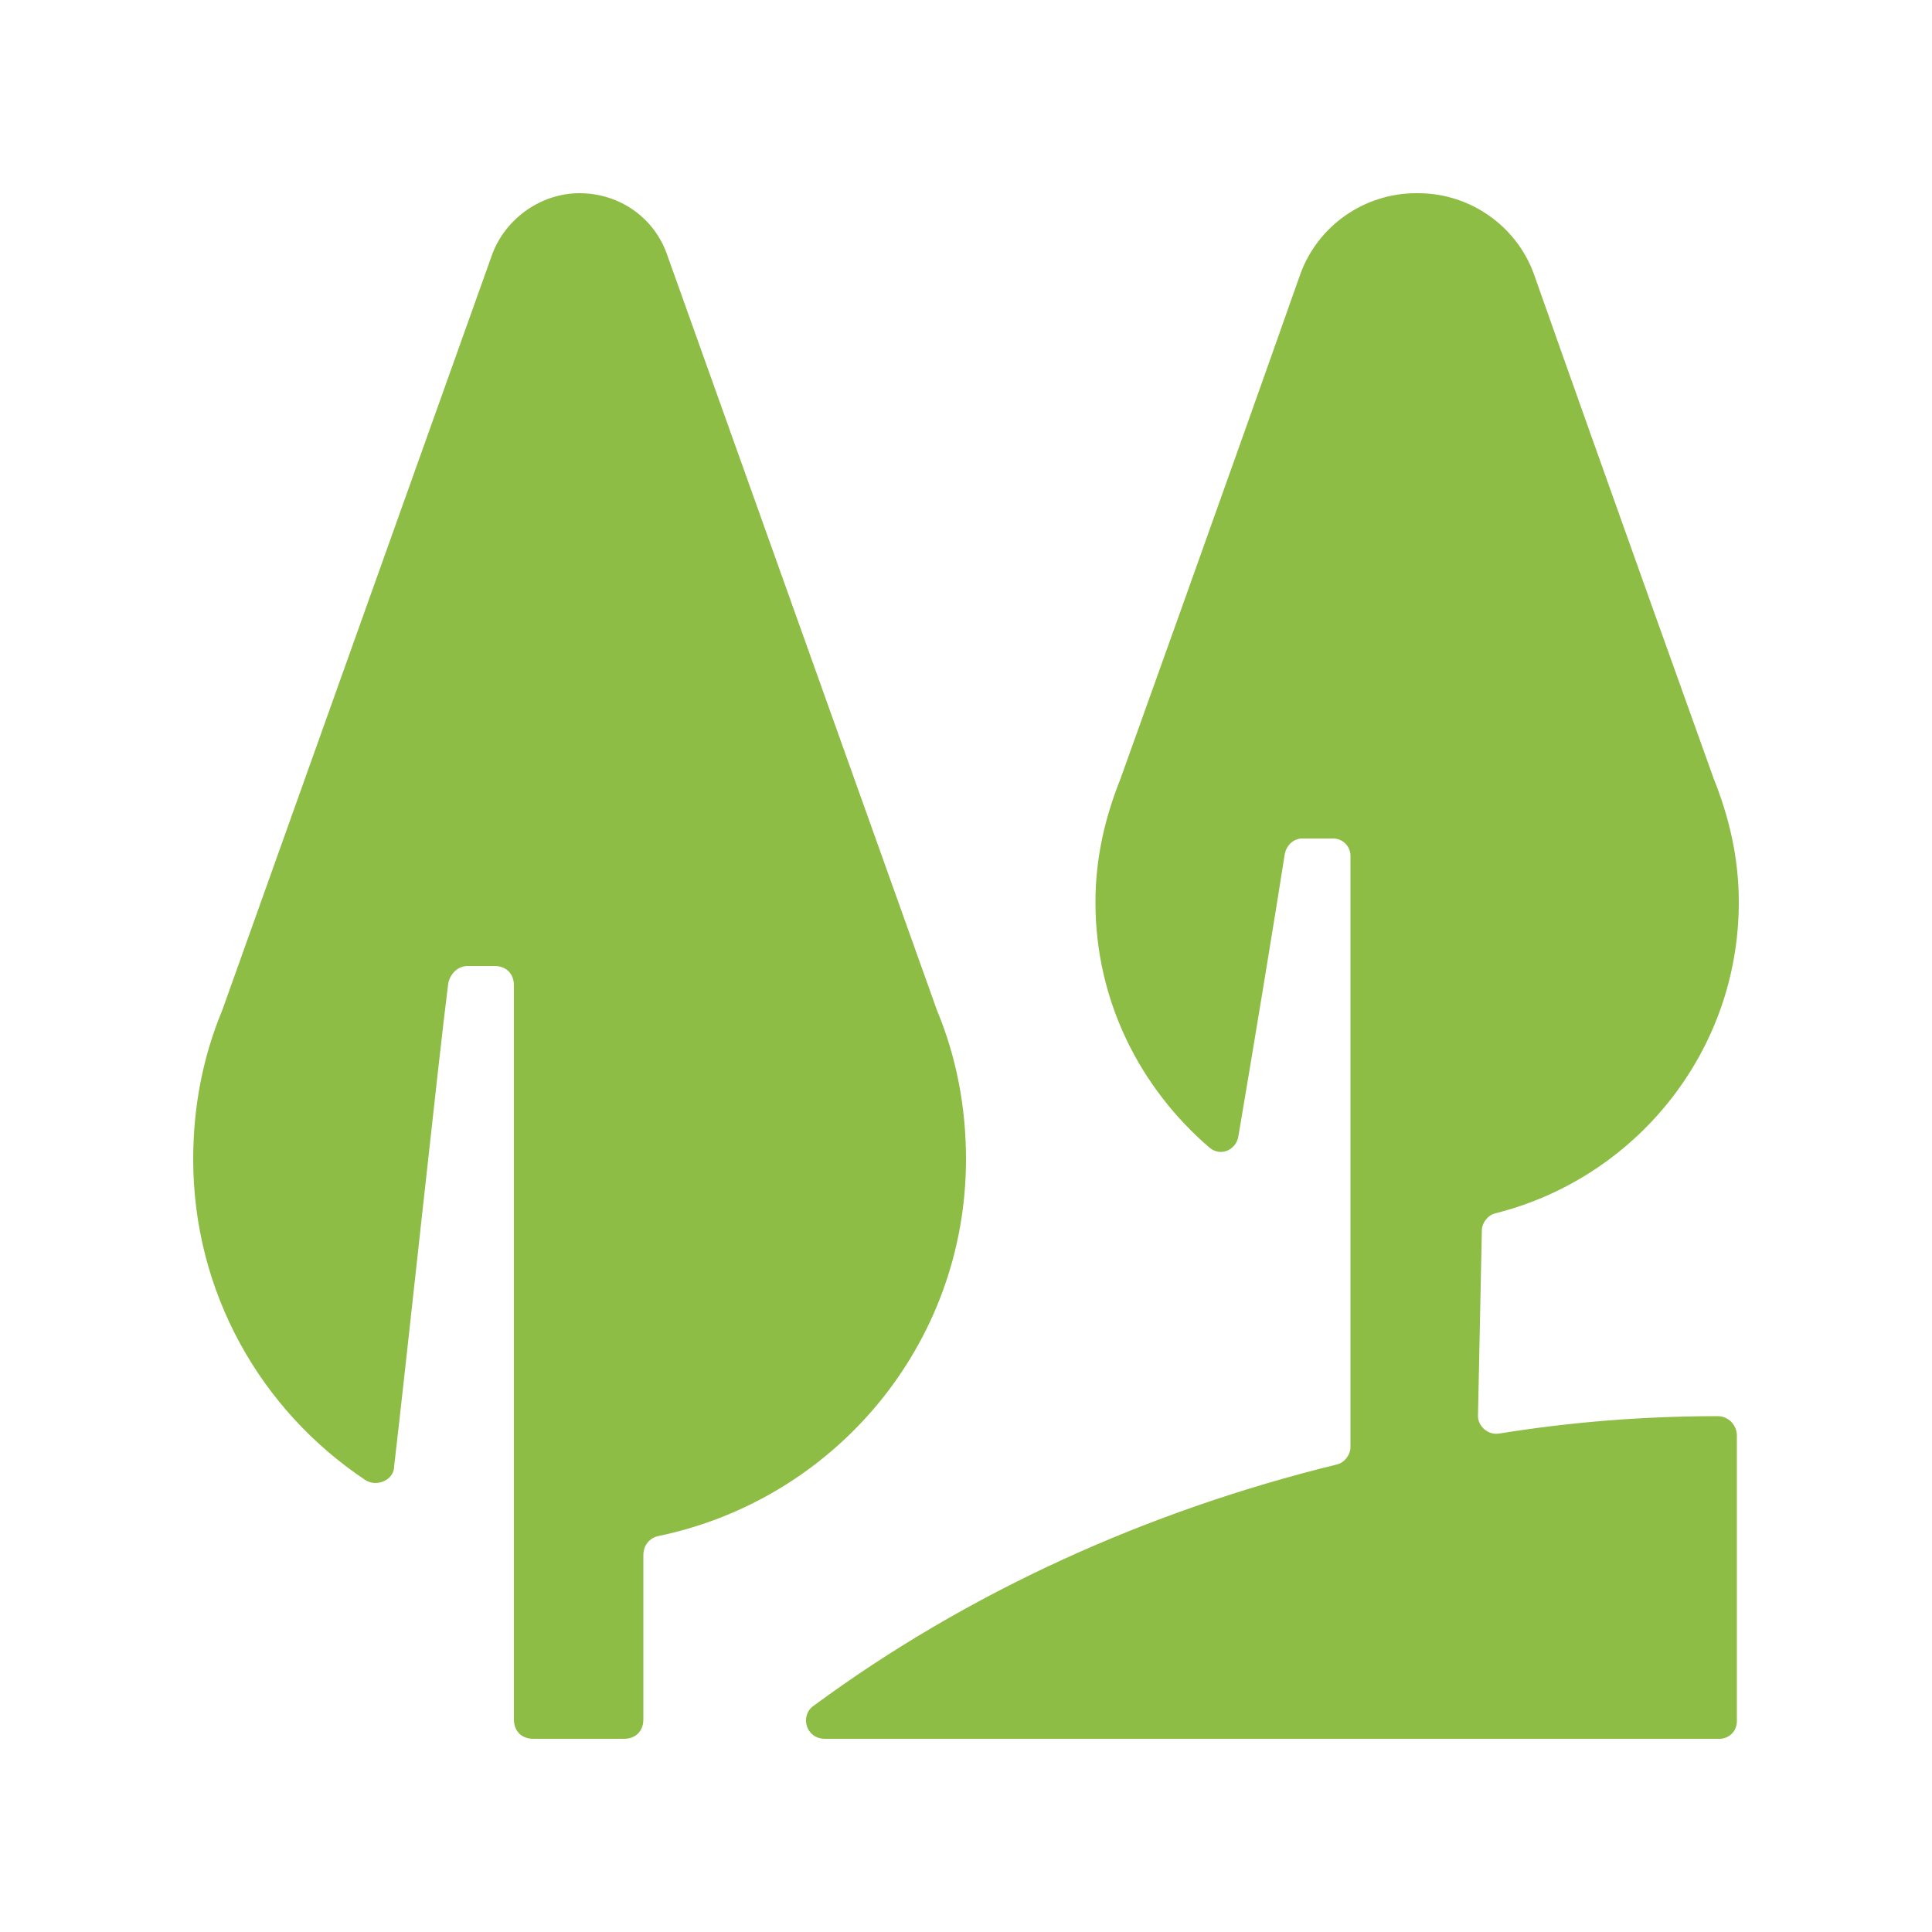
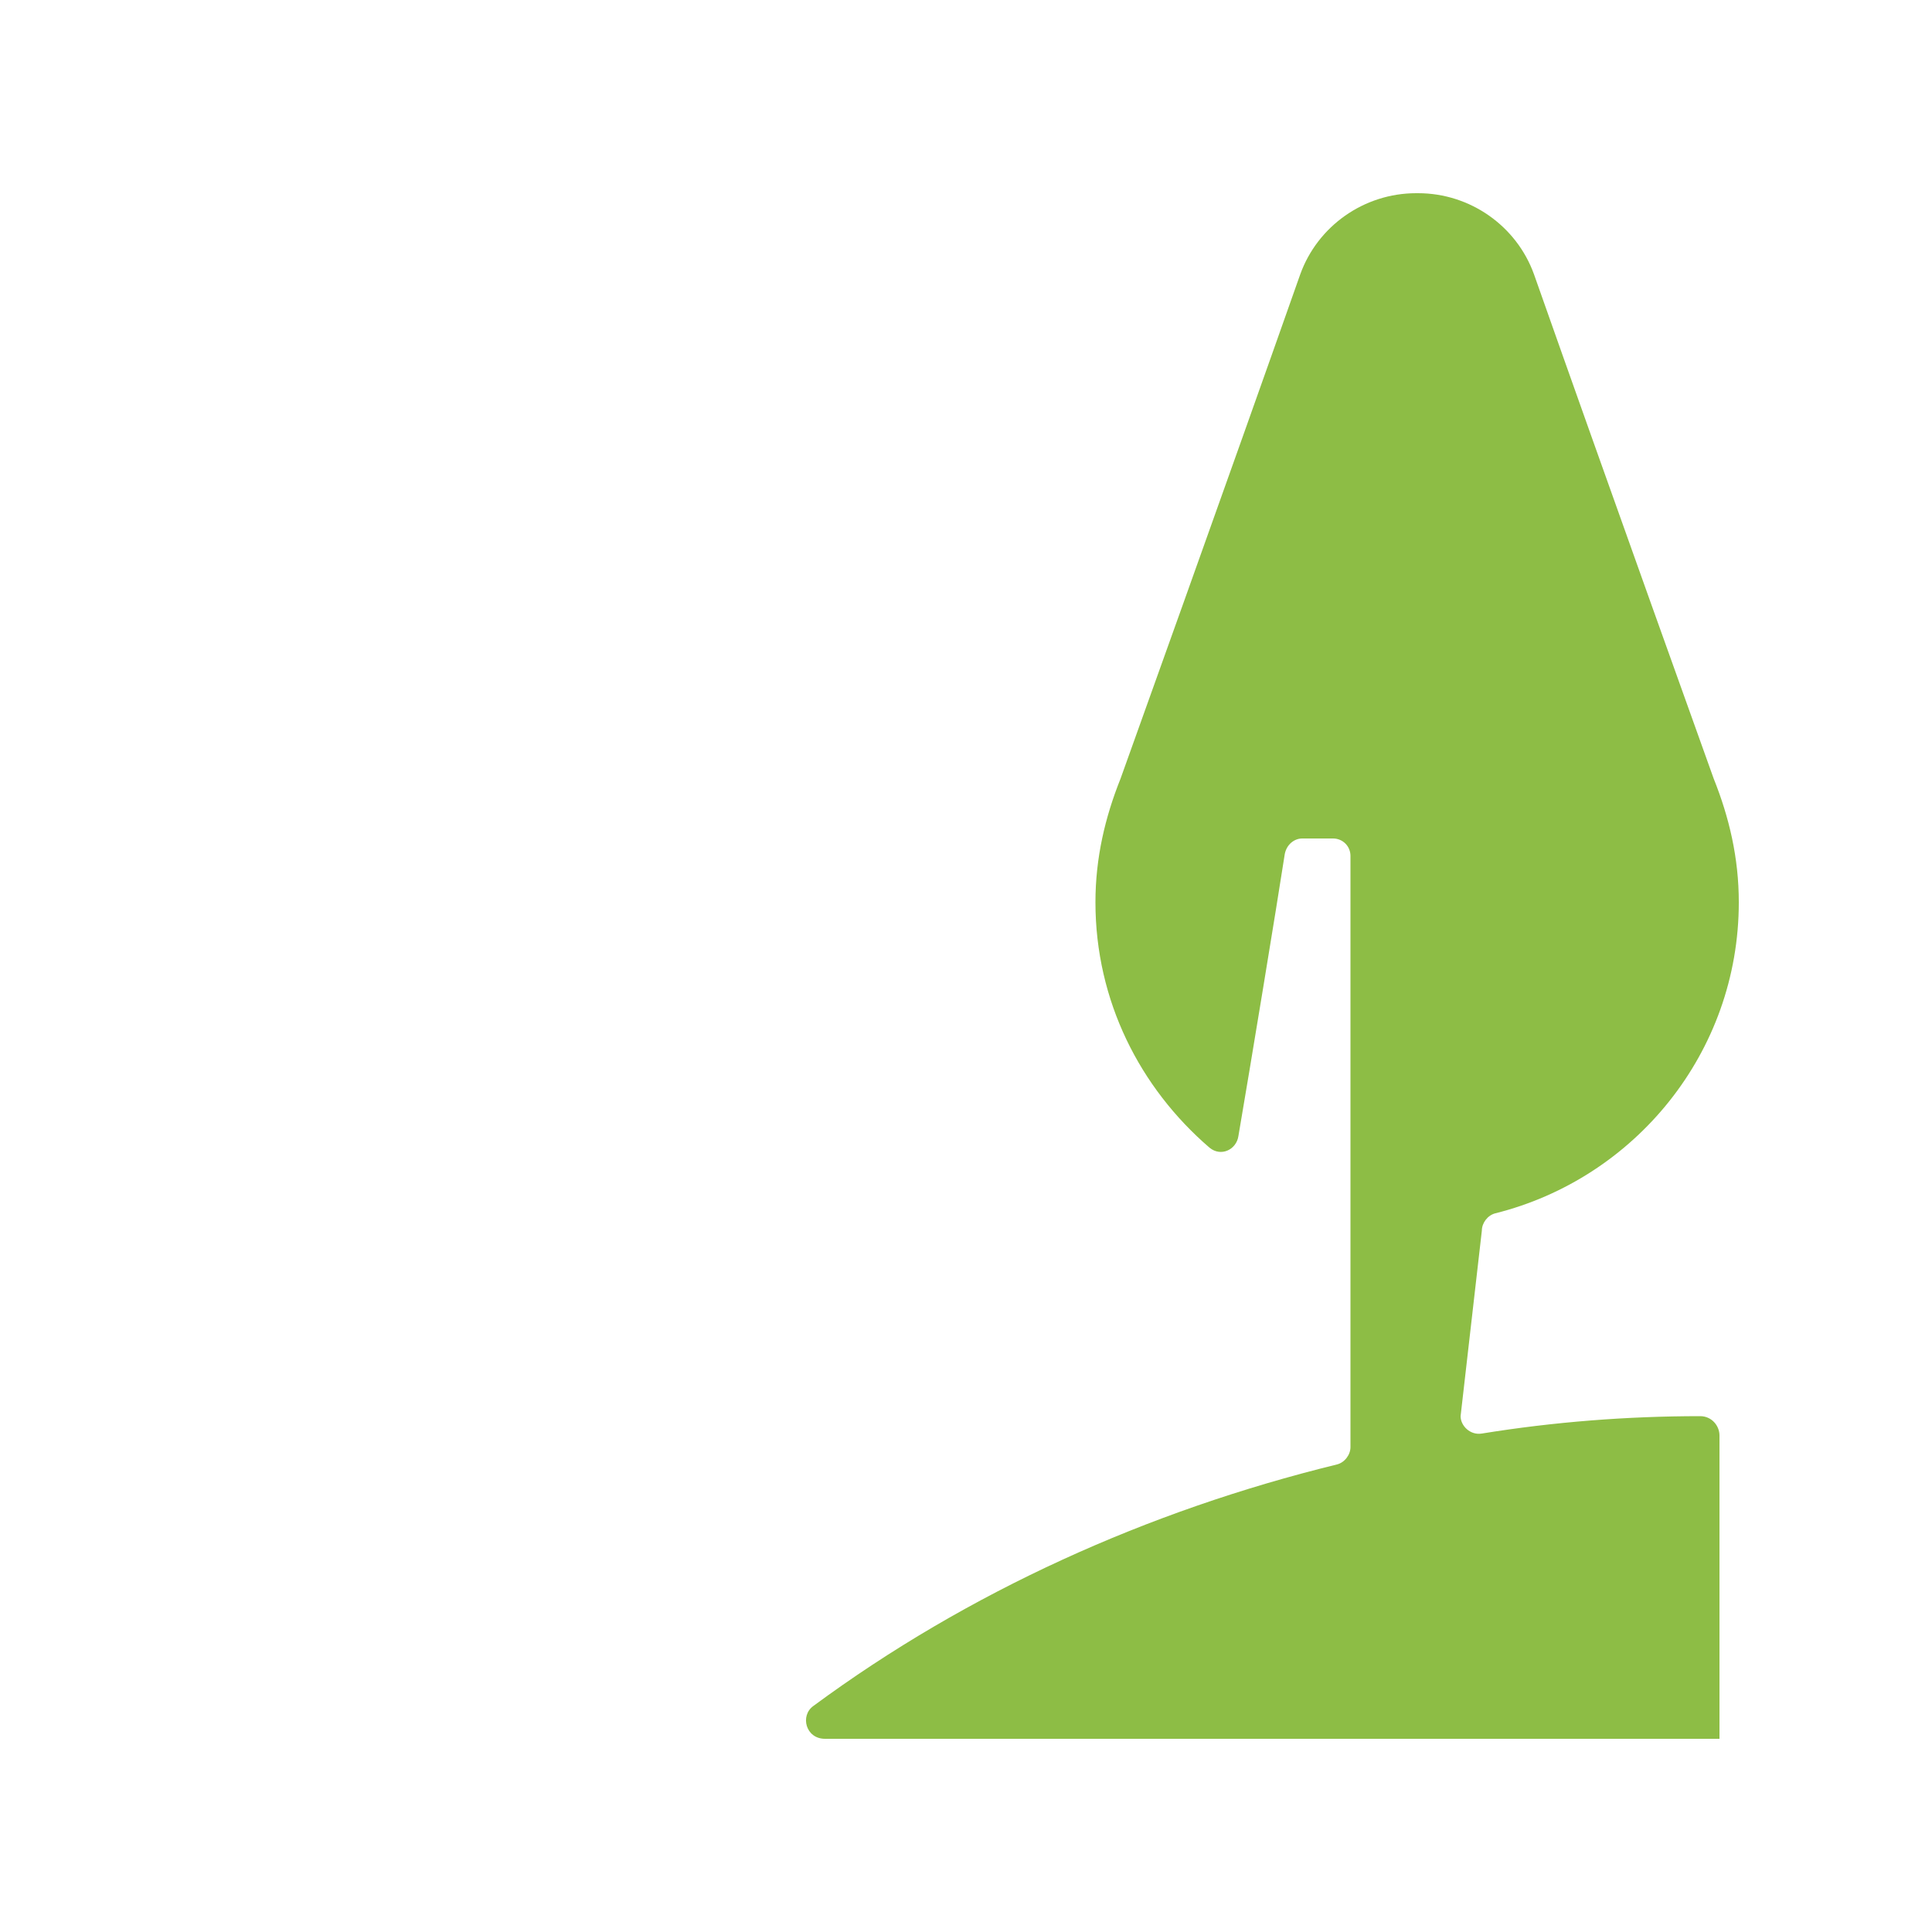
<svg xmlns="http://www.w3.org/2000/svg" version="1.1" width="512" height="512" x="0" y="0" viewBox="0 0 100 100" style="enable-background:new 0 0 512 512" xml:space="preserve" class="">
  <g>
-     <path d="m48.5 52.3-14-39.2C33.8 11.2 32 10 30 10s-3.8 1.3-4.5 3.1l-14 39.2c-1 2.4-1.5 5-1.5 7.7 0 6.9 3.5 13 8.9 16.6.6.4 1.5 0 1.5-.7.6-5.1 2.3-21.1 2.8-25 .1-.5.5-.9 1-.9h1.4c.6 0 1 .4 1 1v38c0 .6.4 1 1 1h4.7c.6 0 1-.4 1-1v-8.5c0-.5.3-.9.8-1C43.2 77.6 50 69.6 50 60c0-2.7-.5-5.3-1.5-7.7z" fill="#8dbd45" opacity="1" data-original="#000000" class="" />
-     <path d="M76.7 63.7c0-.4.3-.8.7-.9C84.6 61 90 54.5 90 46.7c0-2.3-.5-4.4-1.3-6.4 0 0-5.6-15.6-9.3-26.1-.9-2.5-3.3-4.2-6-4.2h-.1c-2.7 0-5.1 1.7-6 4.2C63.6 24.7 58 40.3 58 40.3c-.8 2-1.3 4.1-1.3 6.4 0 5.1 2.3 9.6 5.9 12.7.6.5 1.4.1 1.5-.6.6-3.5 2-12 2.4-14.6.1-.5.5-.8.9-.8H69c.5 0 .9.4.9.9v30.6c0 .4-.3.8-.7.9-9.8 2.4-19.1 6.6-27.1 12.5-.7.5-.4 1.7.6 1.7H89c.5 0 .9-.4.9-.9V74.3c0-.5-.4-1-1-1-3.8 0-7.6.3-11.3.9-.6.1-1.1-.4-1.1-.9z" fill="#8dbd45" opacity="1" data-original="#000000" class="" />
+     <path d="M76.7 63.7c0-.4.3-.8.7-.9C84.6 61 90 54.5 90 46.7c0-2.3-.5-4.4-1.3-6.4 0 0-5.6-15.6-9.3-26.1-.9-2.5-3.3-4.2-6-4.2h-.1c-2.7 0-5.1 1.7-6 4.2C63.6 24.7 58 40.3 58 40.3c-.8 2-1.3 4.1-1.3 6.4 0 5.1 2.3 9.6 5.9 12.7.6.5 1.4.1 1.5-.6.6-3.5 2-12 2.4-14.6.1-.5.5-.8.9-.8H69c.5 0 .9.4.9.9v30.6c0 .4-.3.8-.7.9-9.8 2.4-19.1 6.6-27.1 12.5-.7.5-.4 1.7.6 1.7H89V74.3c0-.5-.4-1-1-1-3.8 0-7.6.3-11.3.9-.6.1-1.1-.4-1.1-.9z" fill="#8dbd45" opacity="1" data-original="#000000" class="" />
  </g>
</svg>